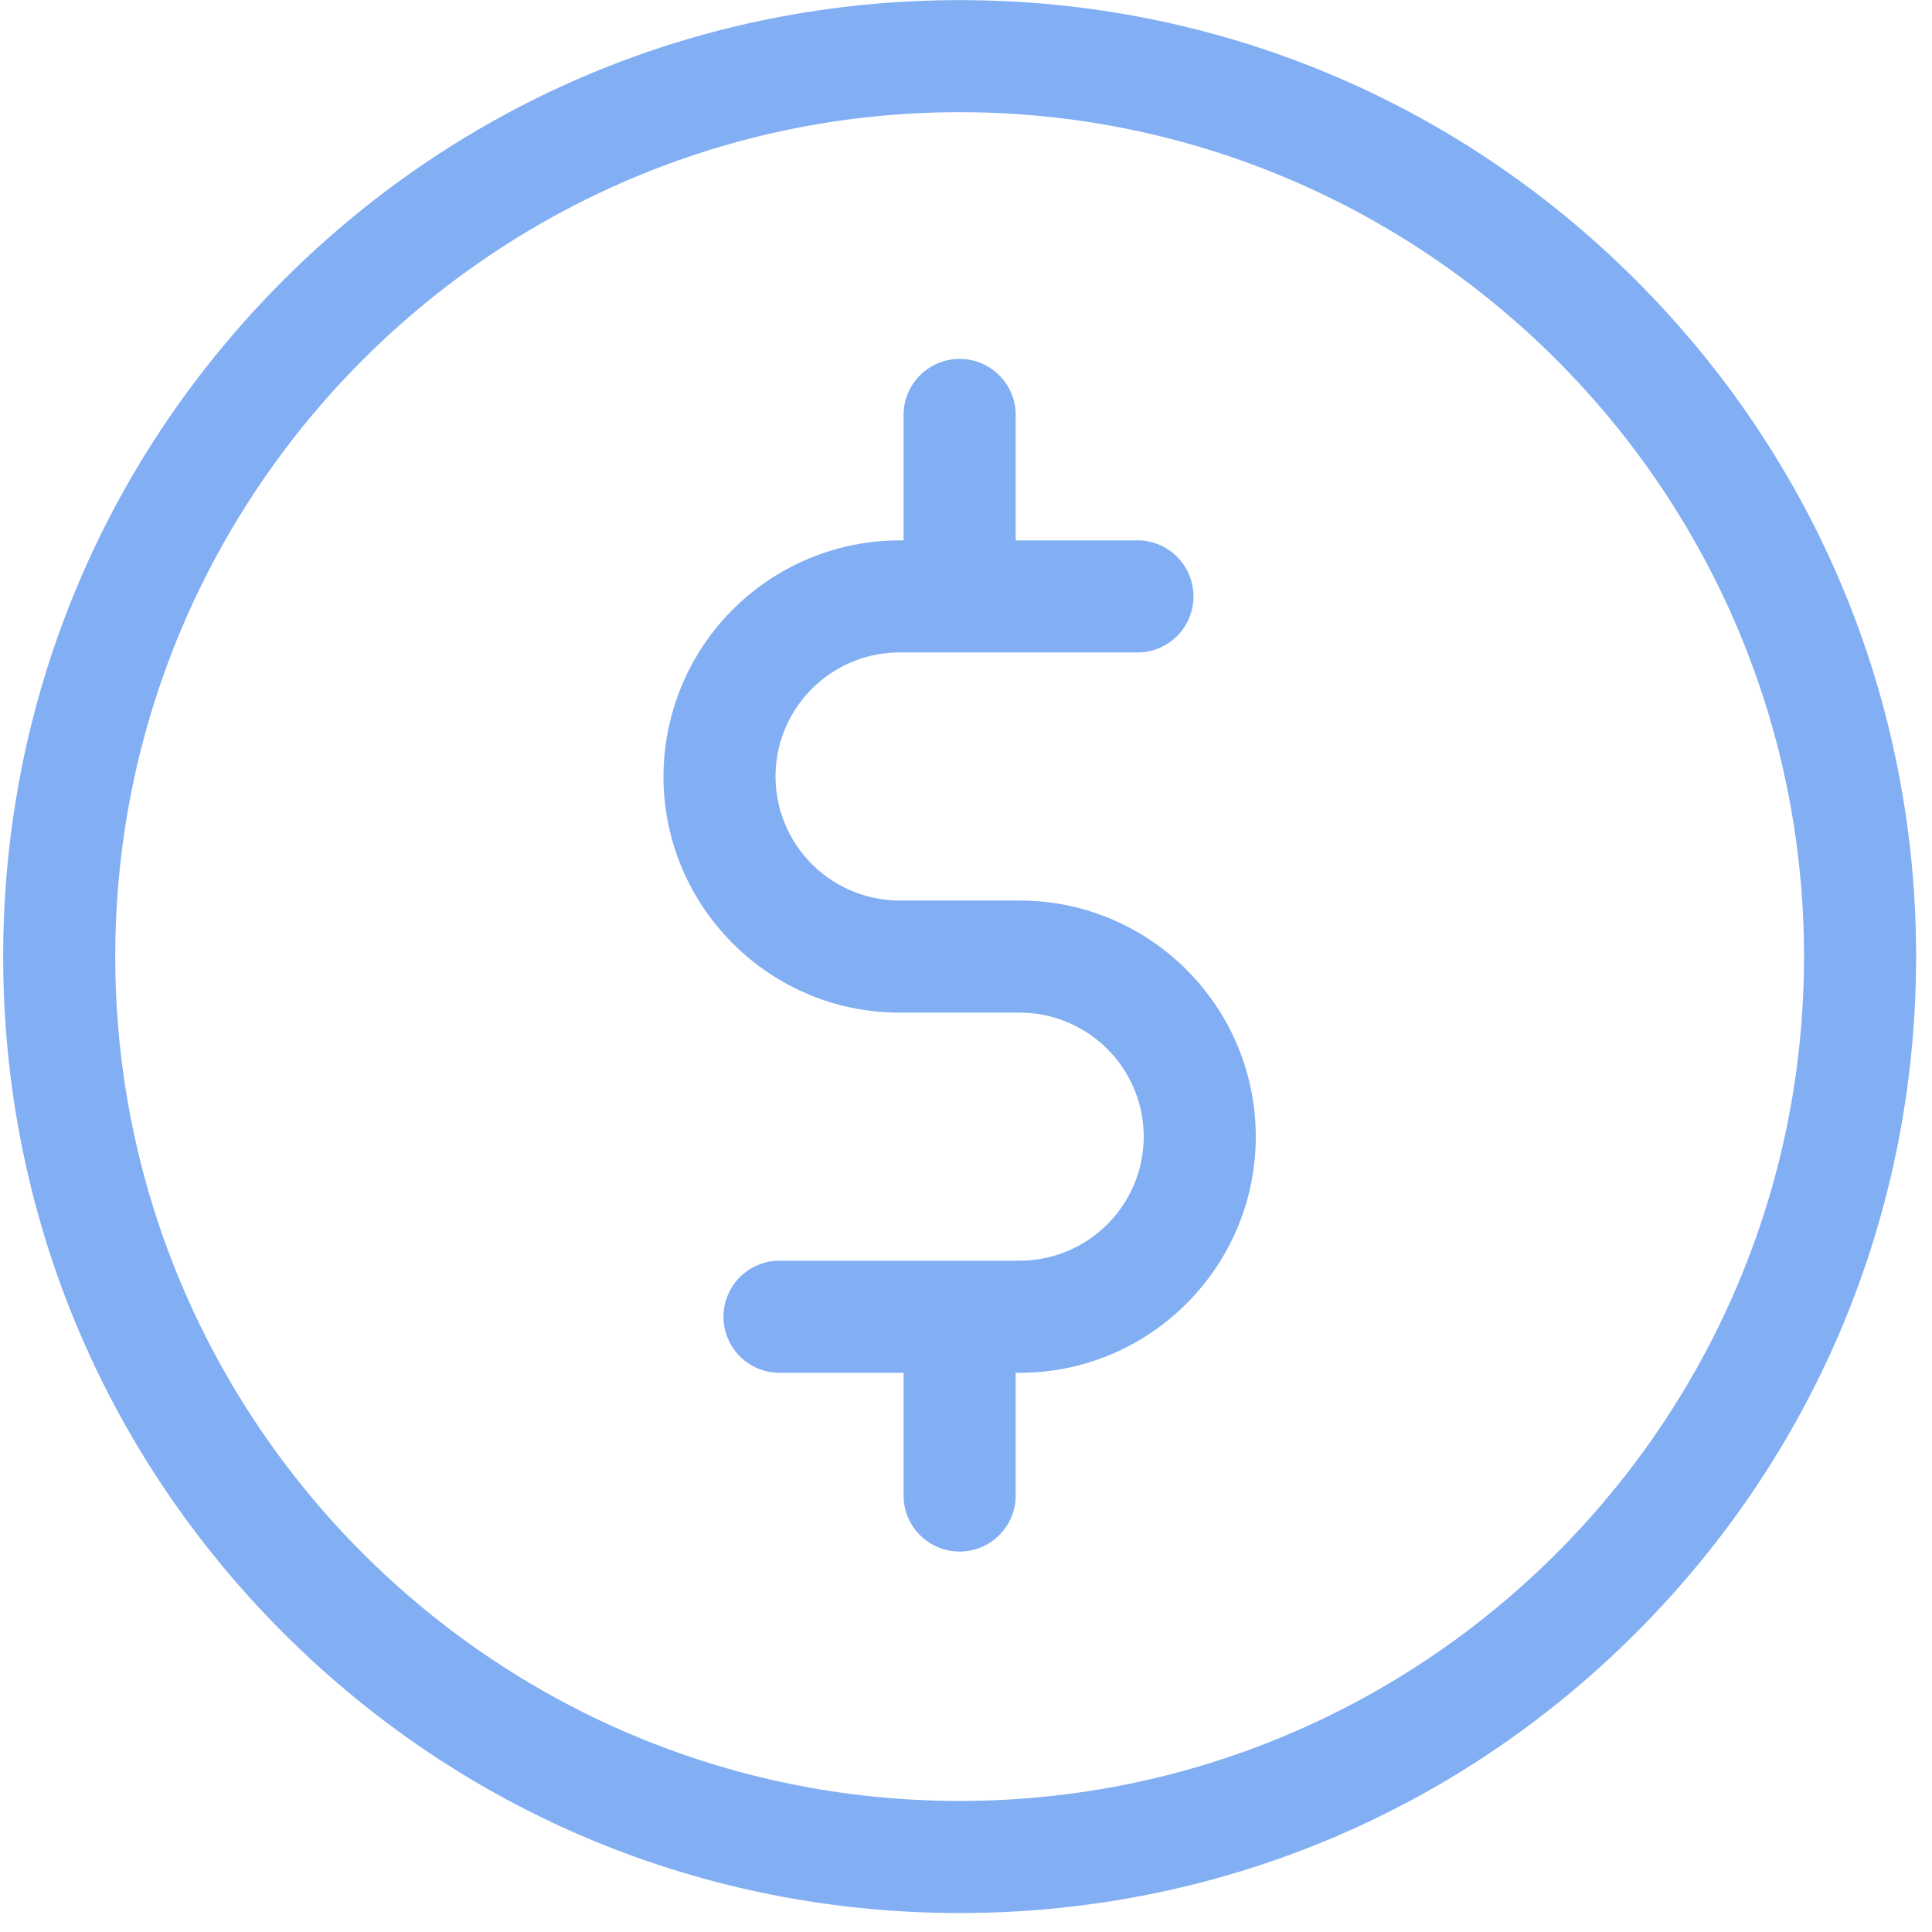
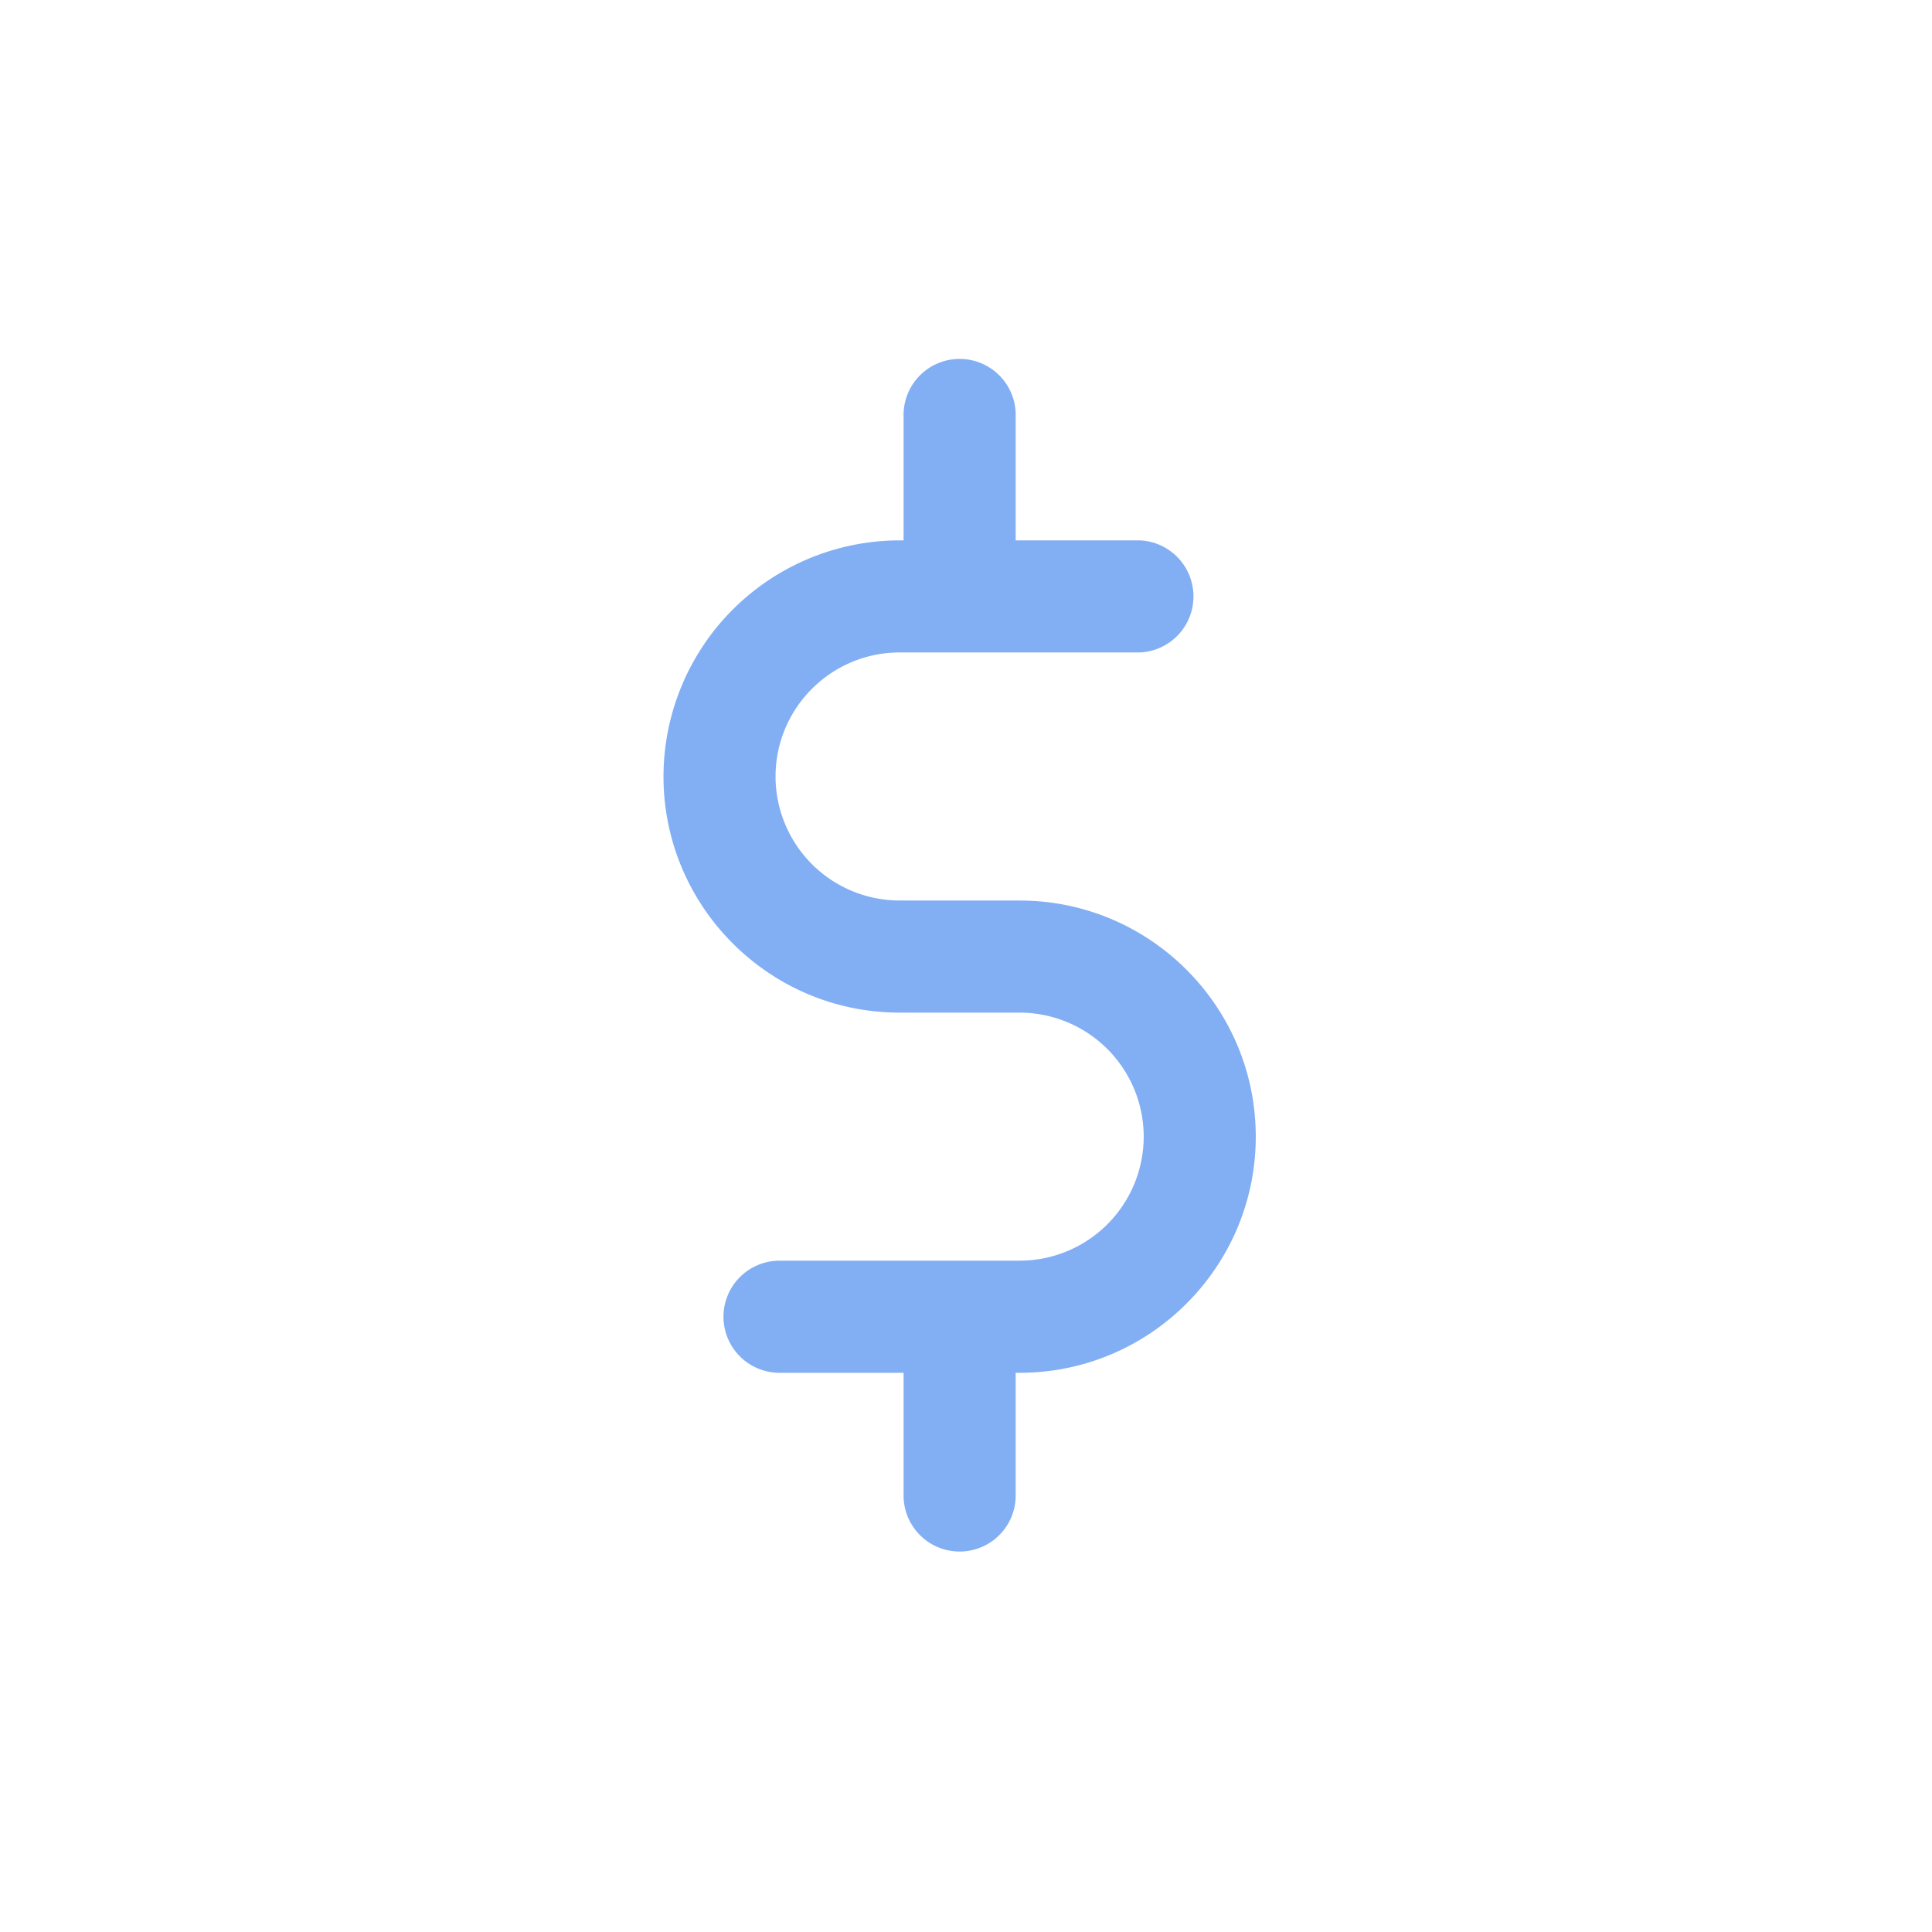
<svg xmlns="http://www.w3.org/2000/svg" width="59" height="59" viewBox="0 0 59 59">
  <g>
    <g>
-       <path fill="#82aff3" d="M49.959 8.558c5.517 5.517 8.556 12.852 8.556 20.654s-3.04 15.137-8.556 20.654c-5.516 5.517-12.851 8.555-20.653 8.555-7.803 0-15.138-3.038-20.654-8.555C3.135 44.35.097 37.014.097 29.212S3.135 14.075 8.652 8.558C14.168 3.041 21.502.003 29.306.003c7.802 0 15.137 3.038 20.653 8.555zm-20.653 46.44c14.218 0 25.786-11.567 25.786-25.786 0-14.219-11.568-25.786-25.786-25.786-14.22 0-25.786 11.567-25.786 25.786 0 14.22 11.567 25.786 25.786 25.786z" />
-     </g>
+       </g>
    <g>
      <path fill="#82aff3" d="M31.139 27.5h-3.667a3.792 3.792 0 0 1-3.788-3.787c0-2.089 1.7-3.788 3.788-3.788h7.333a1.713 1.713 0 0 0 0-3.423h-3.788v-3.788a1.712 1.712 0 1 0-3.423 0v3.788h-.121a7.218 7.218 0 0 0-7.211 7.211c0 3.975 3.234 7.211 7.21 7.211h3.667a3.792 3.792 0 0 1 3.788 3.787 3.792 3.792 0 0 1-3.788 3.788h-7.333a1.712 1.712 0 0 0 0 3.424h3.788v3.788a1.712 1.712 0 0 0 3.423 0v-3.788h.122c3.976 0 7.21-3.235 7.21-7.212 0-3.976-3.234-7.21-7.21-7.21z" />
    </g>
  </g>
</svg>